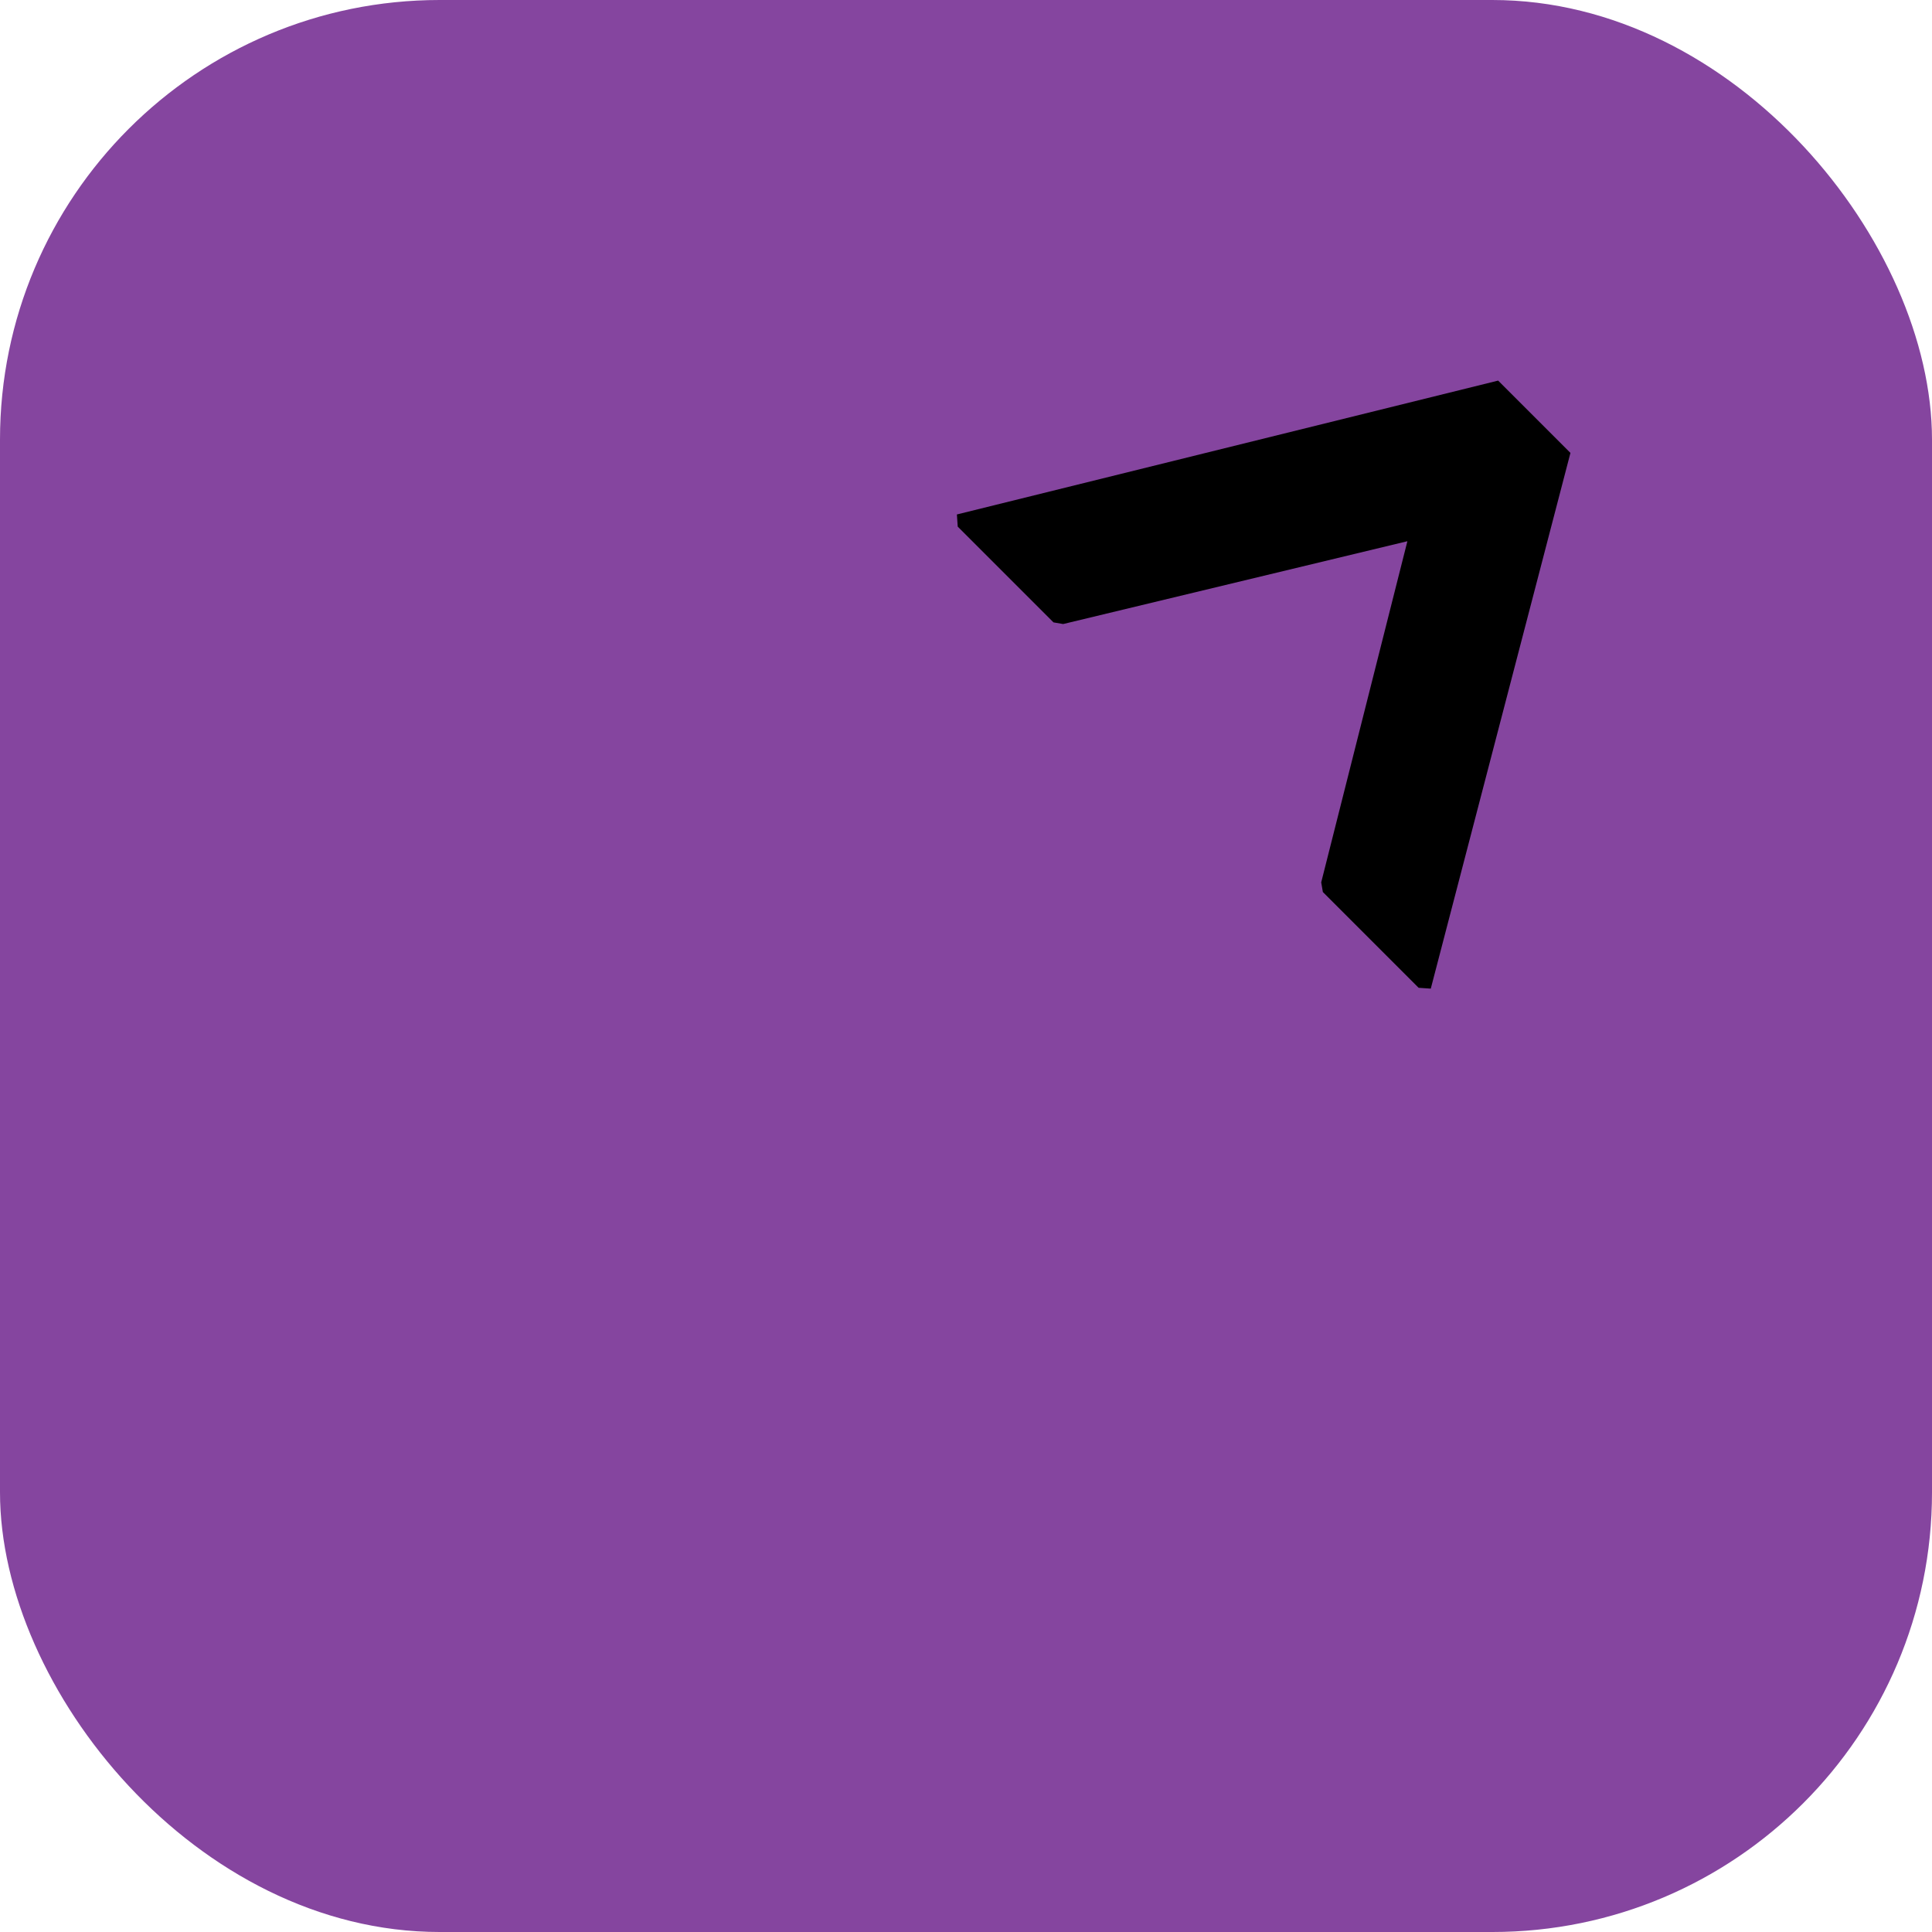
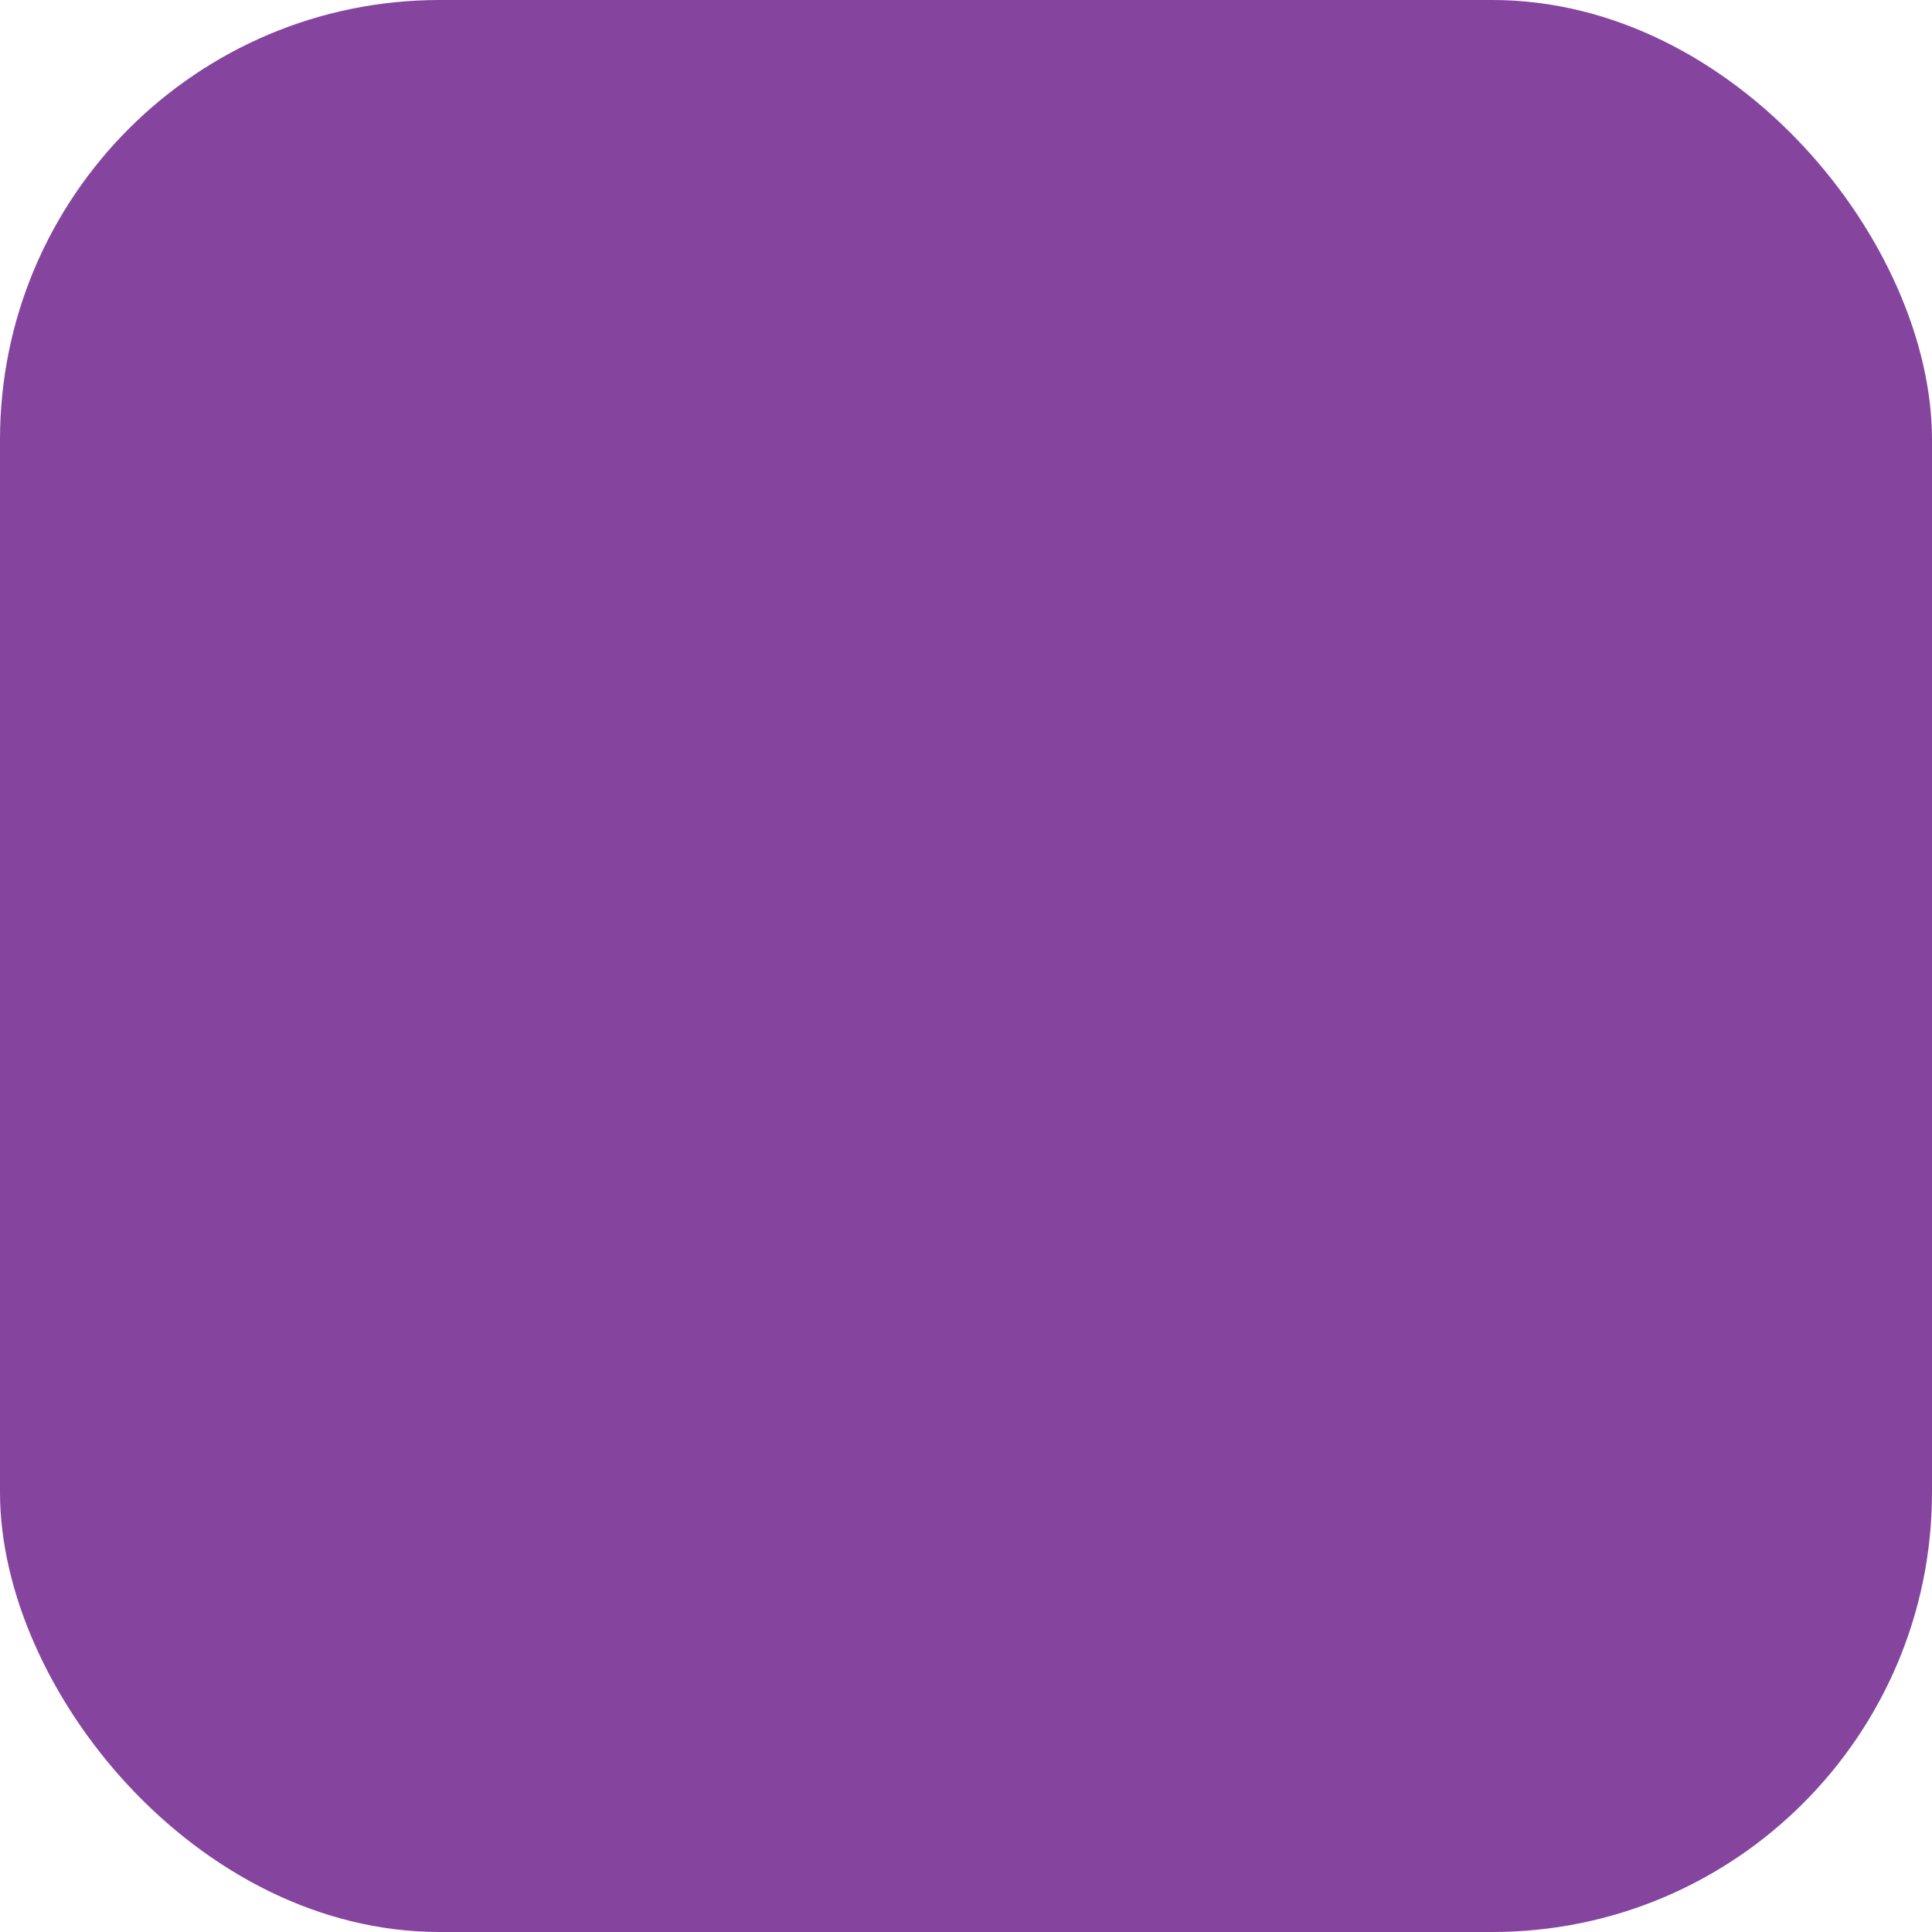
<svg xmlns="http://www.w3.org/2000/svg" id="Layer_1" viewBox="0 0 70 70">
  <rect width="70" height="70" rx="15.93" ry="15.93" fill="#85459f" />
-   <path d="M50.99,19.61l-12.47,3-.35-.06-3.47-3.47-.03-.44,19.61-4.85,2.62,2.62-5.06,19.41-.44-.03-3.47-3.47-.06-.35,3.12-12.35Z" />
</svg>